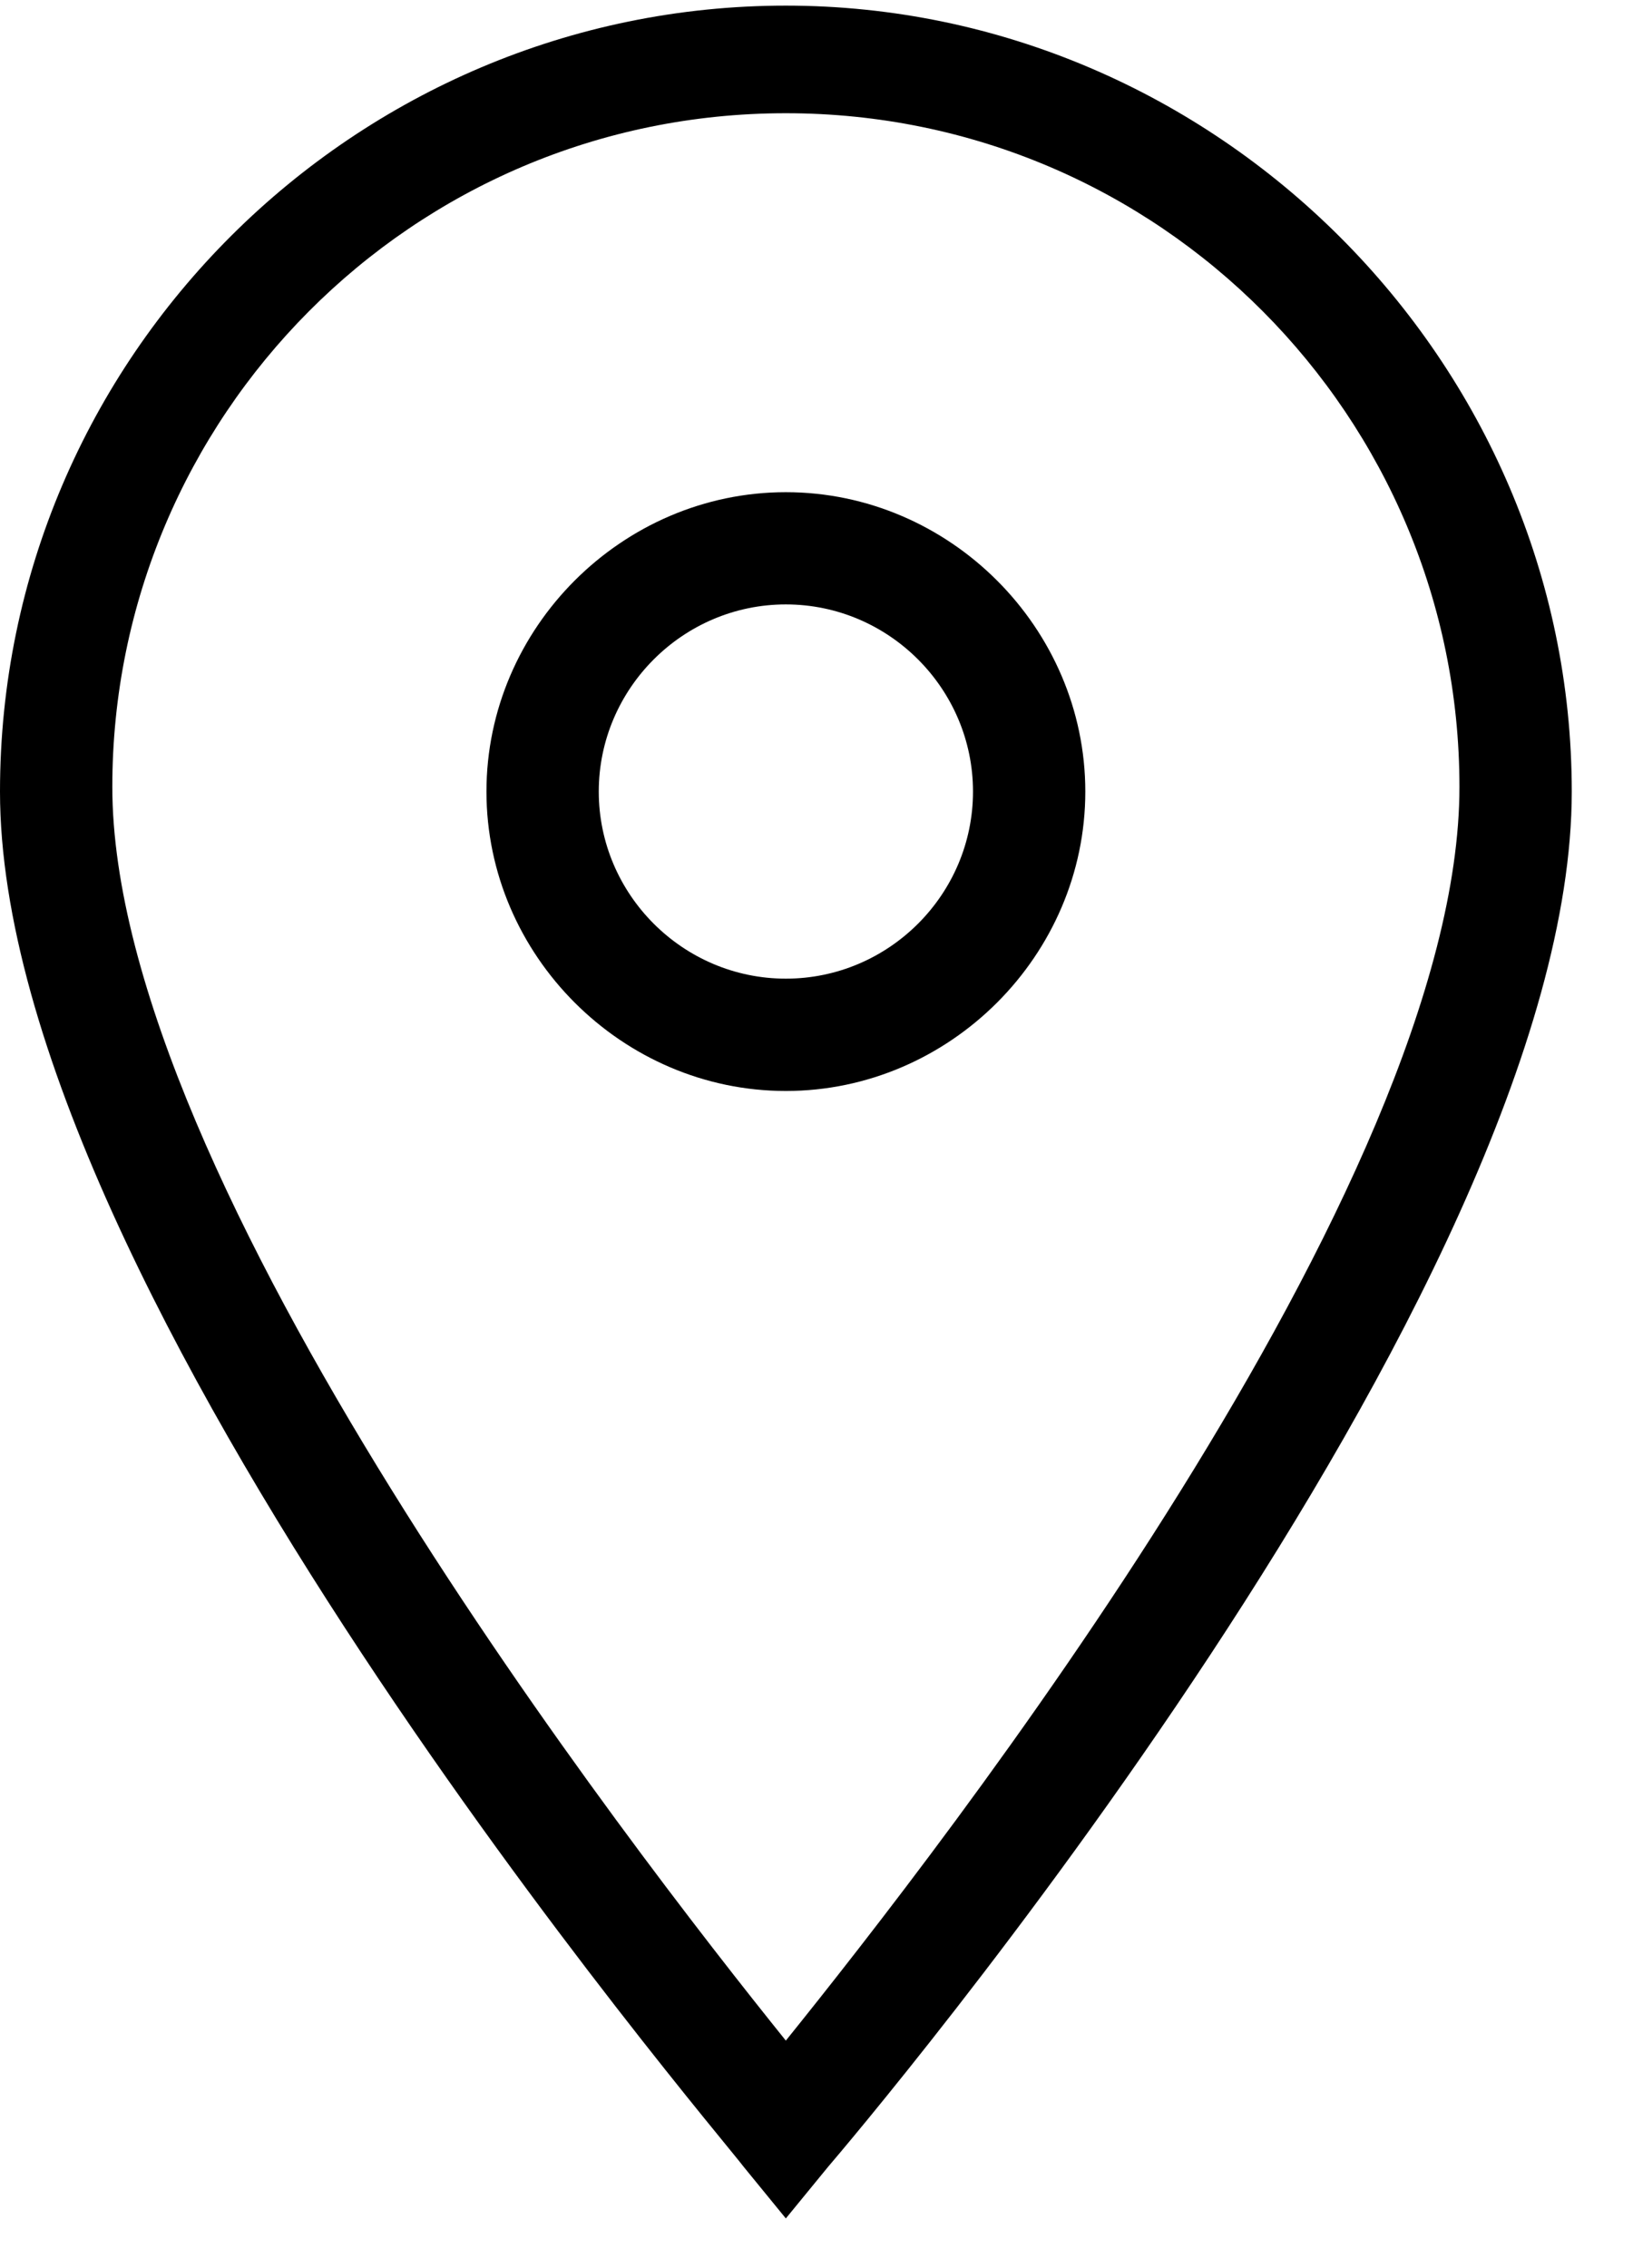
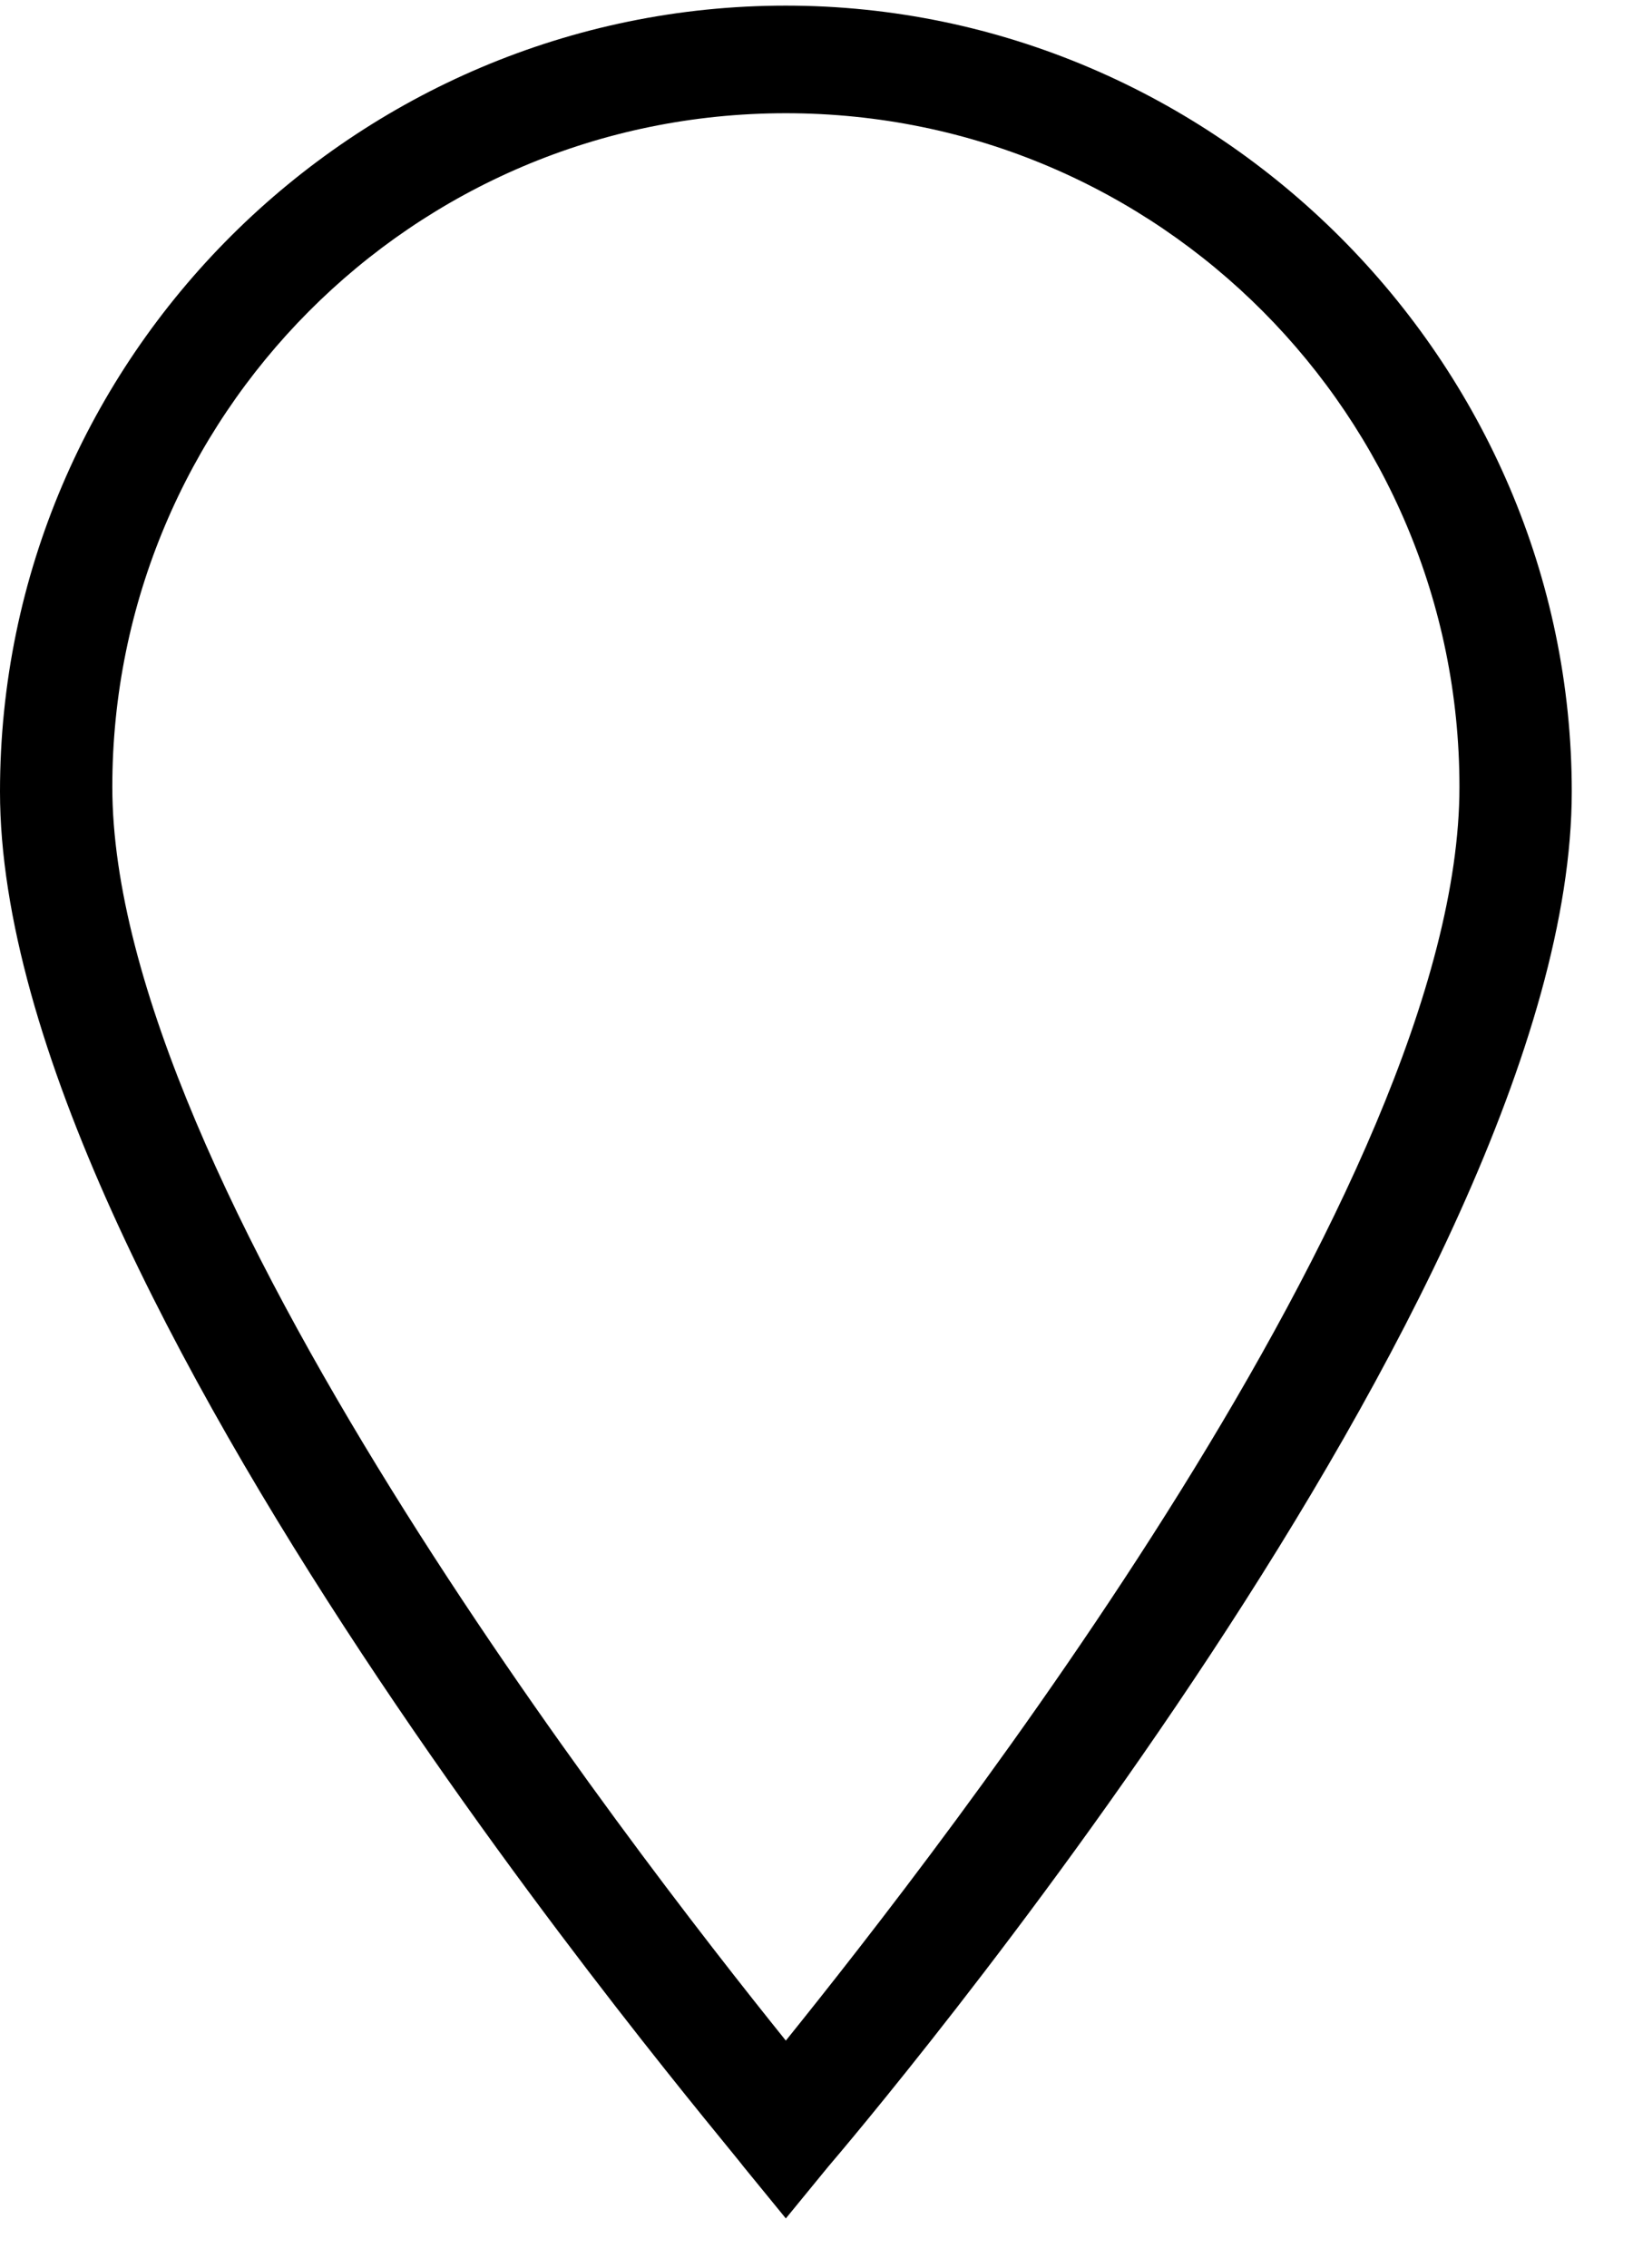
<svg xmlns="http://www.w3.org/2000/svg" width="18" height="25" viewBox="0 0 18 25" fill="none">
  <path d="M8.662 24.452L8.198 23.884C7.889 23.472 0 14.242 0 8.725C0 3.93 3.919 0.062 8.662 0.062C13.406 0.062 17.325 3.981 17.325 8.725C17.325 14.242 9.436 23.523 9.127 23.884L8.662 24.452ZM8.662 1.248C4.537 1.248 1.238 4.6 1.238 8.673C1.238 13.005 6.961 20.378 8.662 22.492C10.364 20.378 16.087 13.056 16.087 8.673C16.087 4.6 12.787 1.248 8.662 1.248Z" fill="black" />
-   <path d="M8.662 12.025C6.858 12.025 5.362 10.53 5.362 8.725C5.362 6.92 6.858 5.425 8.662 5.425C10.467 5.425 11.963 6.92 11.963 8.725C11.963 10.53 10.467 12.025 8.662 12.025ZM8.662 6.662C7.528 6.662 6.6 7.591 6.6 8.725C6.6 9.859 7.528 10.787 8.662 10.787C9.797 10.787 10.725 9.859 10.725 8.725C10.725 7.591 9.797 6.662 8.662 6.662Z" fill="black" />
</svg>